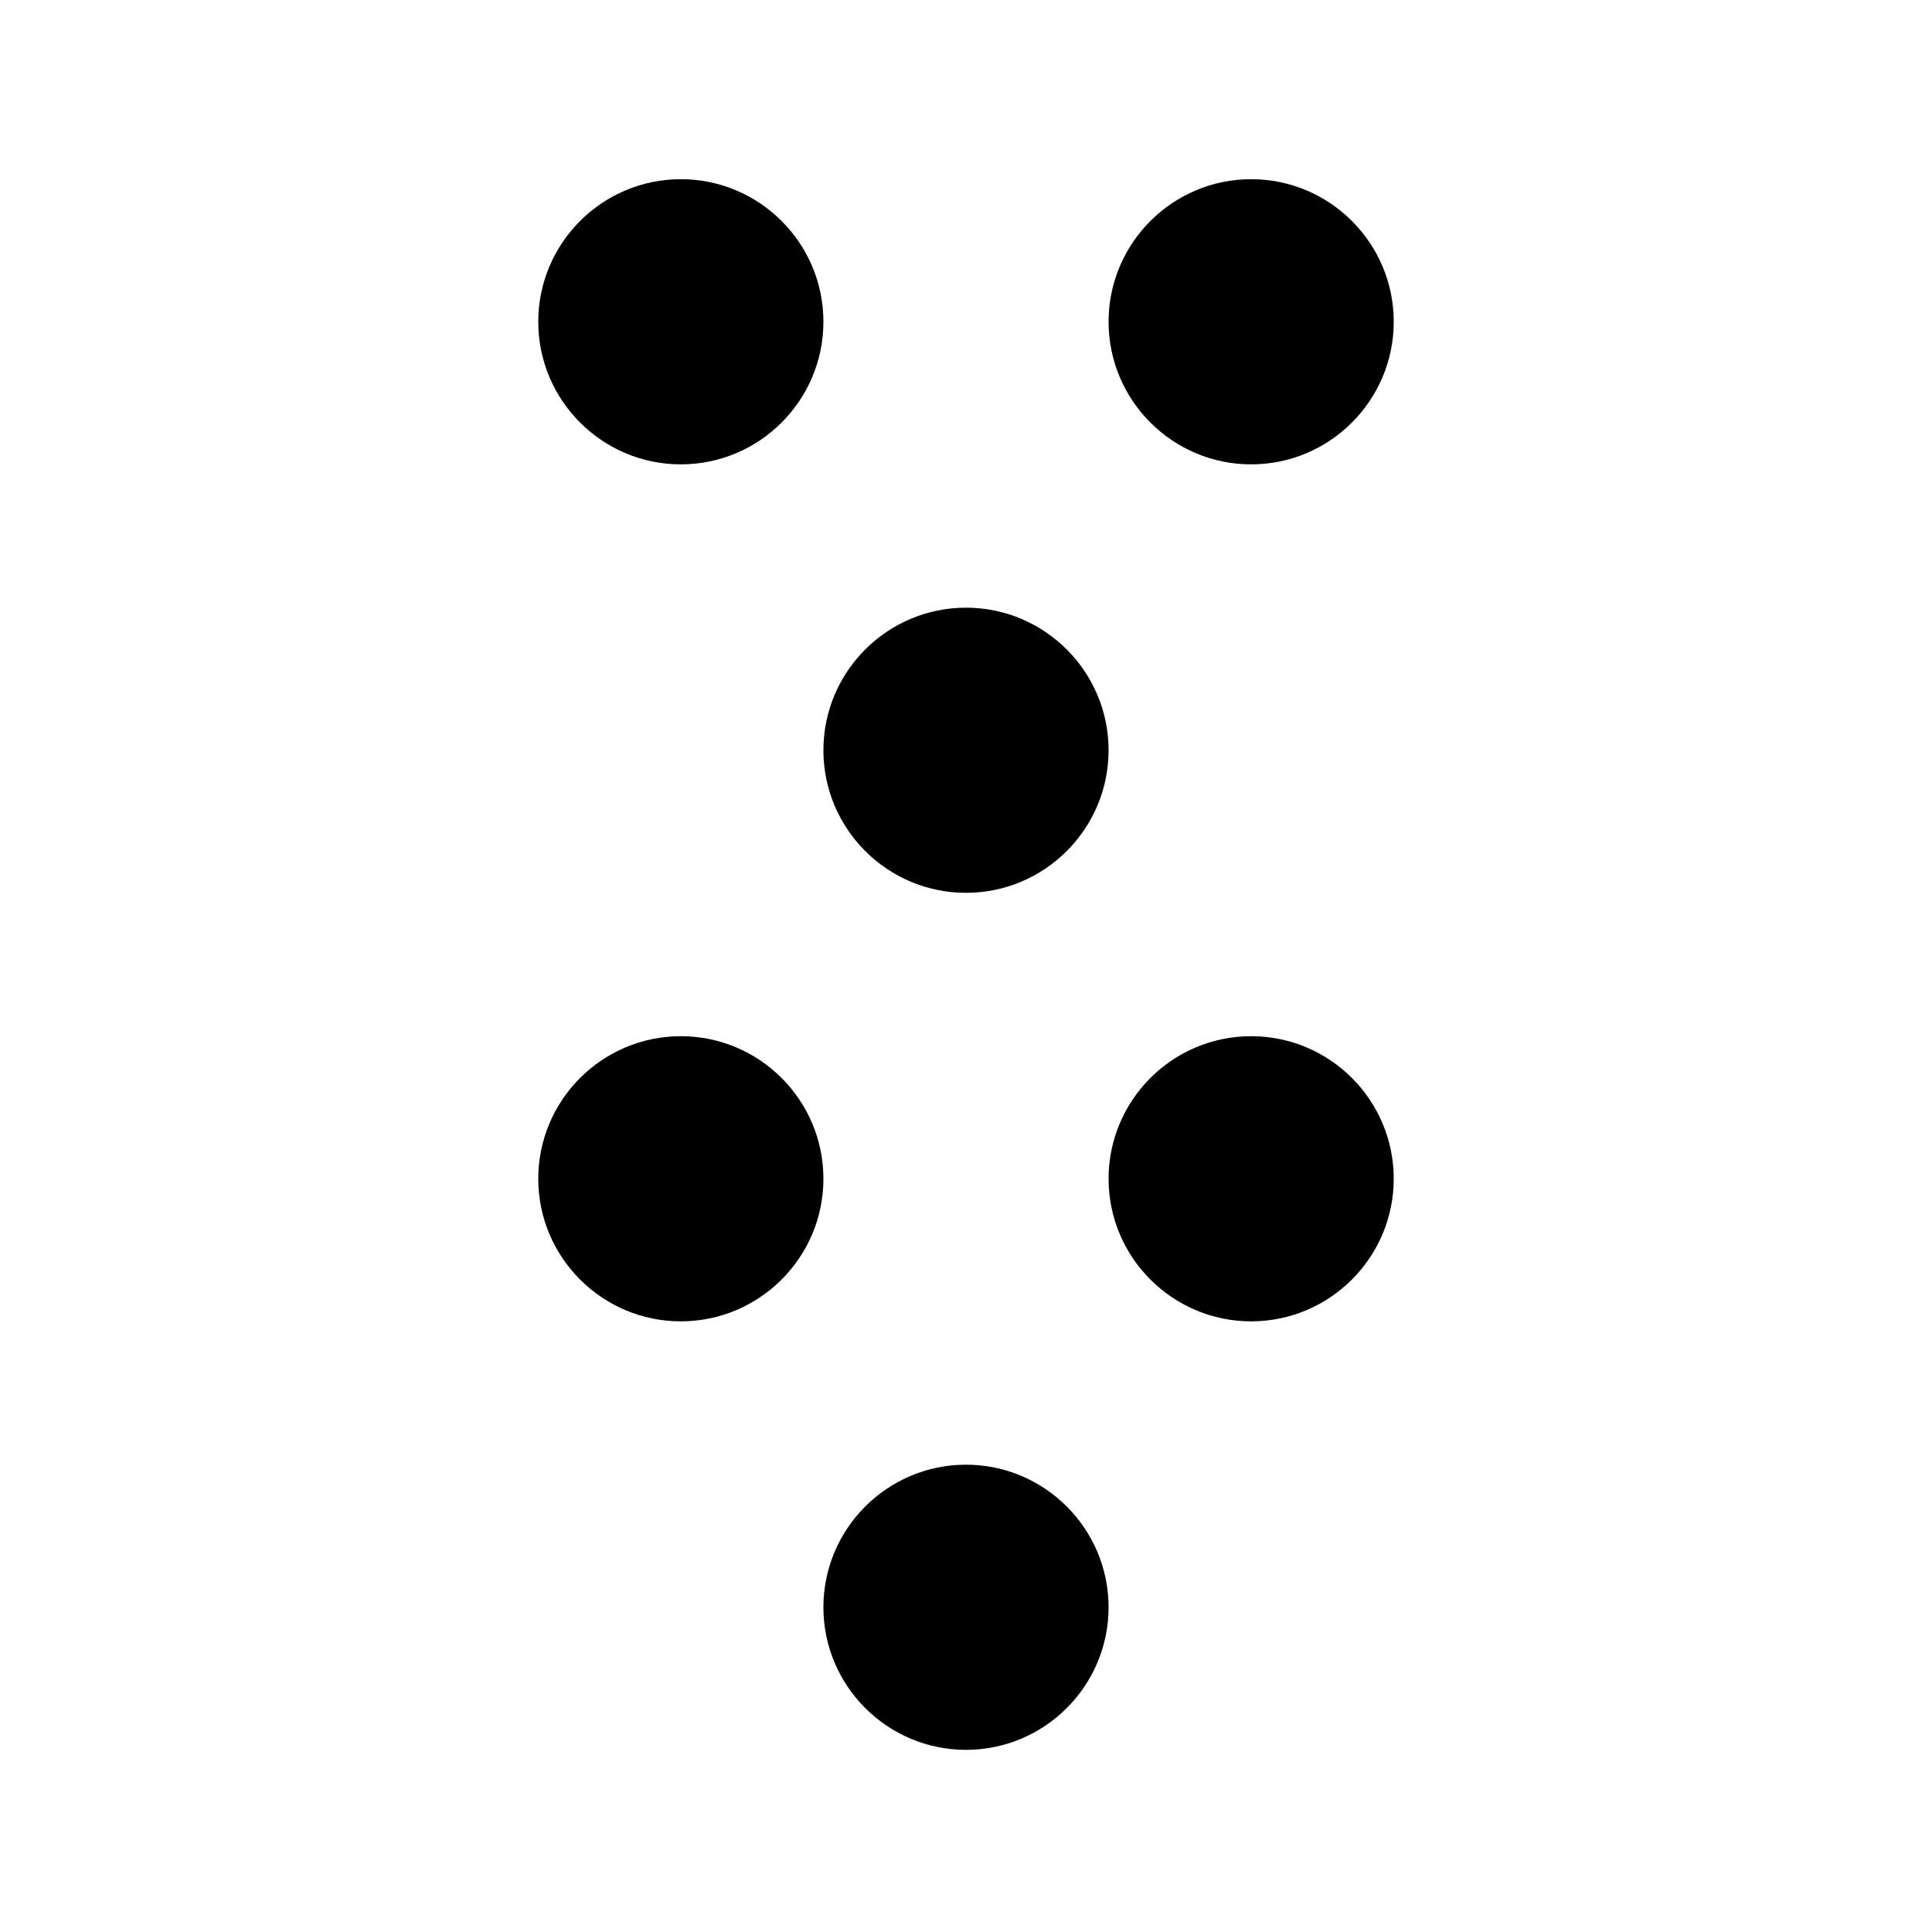
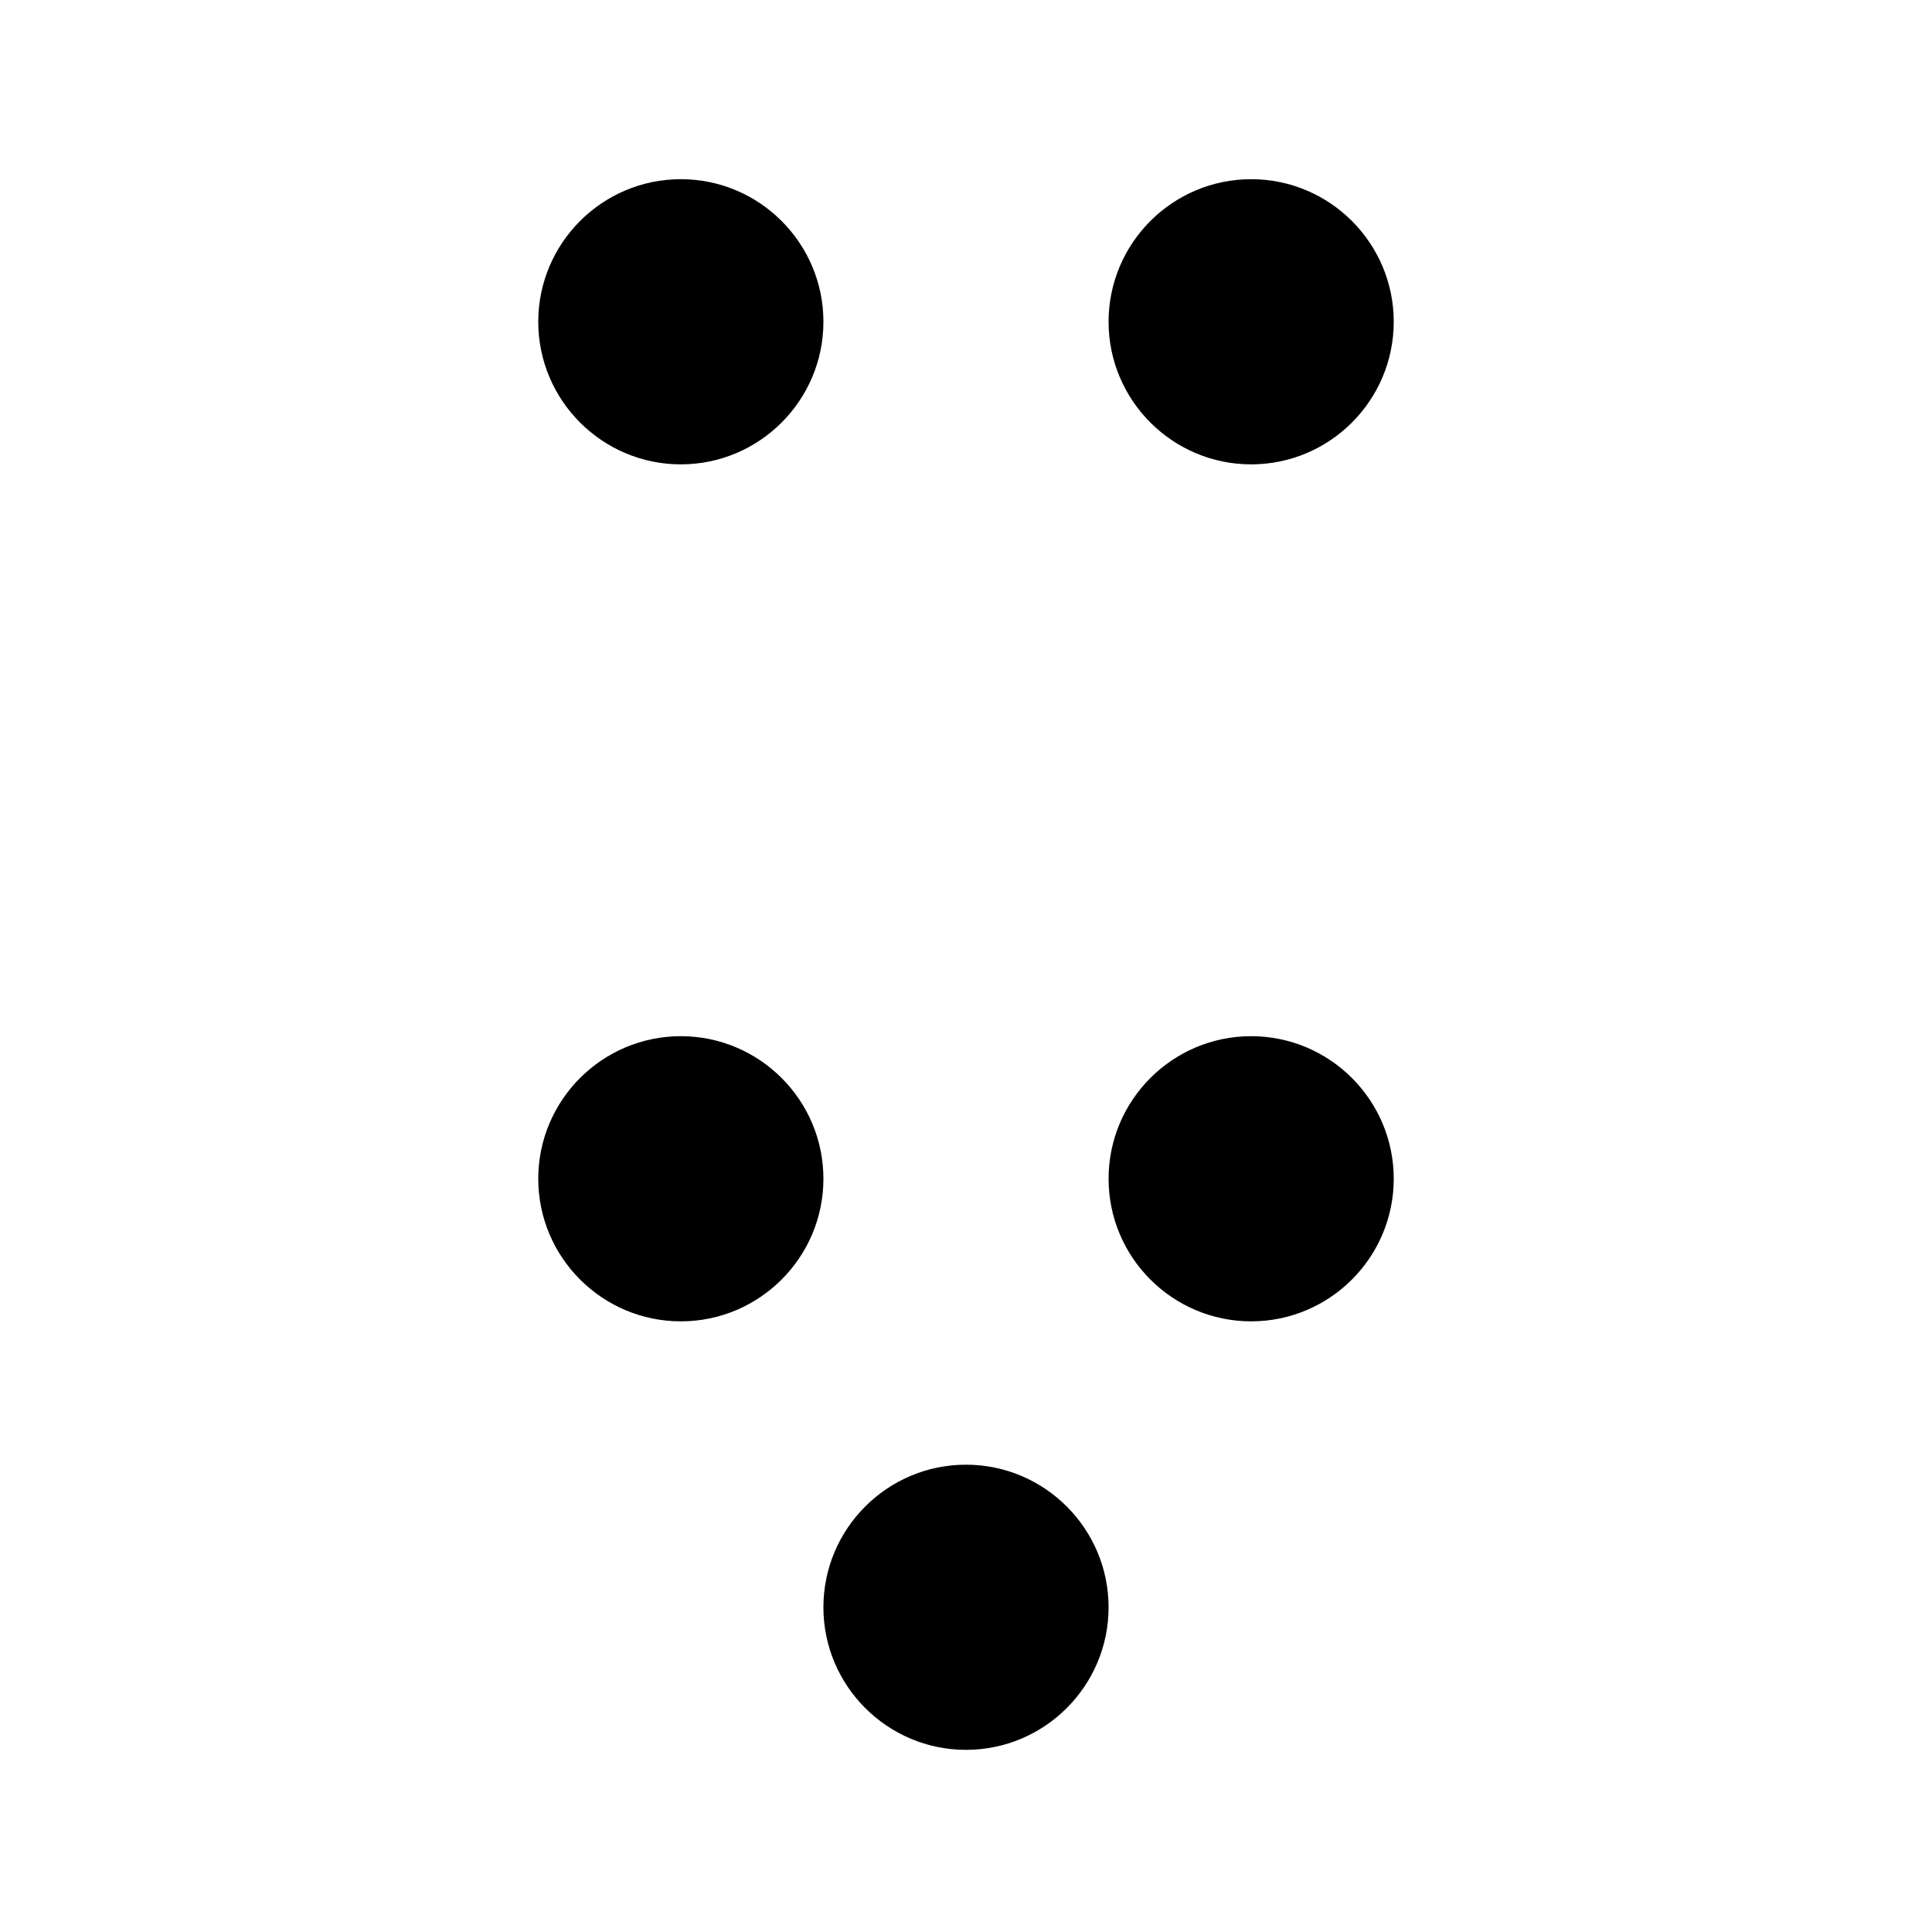
<svg xmlns="http://www.w3.org/2000/svg" fill="#000000" width="800px" height="800px" version="1.1" viewBox="144 144 512 512">
-   <path d="m400 380.61c-20.836 0-37.789-16.949-37.789-37.785 0-20.836 16.953-37.785 37.789-37.785 20.832 0 37.785 16.949 37.785 37.785 0 20.836-16.953 37.785-37.785 37.785zm0 151.55c20.832 0 37.785 16.949 37.785 37.785s-16.953 37.785-37.785 37.785c-20.836 0-37.789-16.949-37.789-37.785s16.953-37.785 37.789-37.785zm75.57-265.1c-20.836 0-37.785-16.953-37.785-37.789 0-20.832 16.949-37.785 37.785-37.785 20.836 0 37.785 16.953 37.785 37.785 0 20.836-16.949 37.789-37.785 37.789zm0 151.54c20.836 0 37.785 16.949 37.785 37.785 0 20.836-16.949 37.785-37.785 37.785-20.836 0-37.785-16.949-37.785-37.785 0-20.836 16.949-37.785 37.785-37.785zm-151.14-151.54c-20.836 0-37.785-16.953-37.785-37.789 0-20.832 16.949-37.785 37.785-37.785 20.836 0 37.785 16.953 37.785 37.785 0 20.836-16.949 37.789-37.785 37.789zm0 151.54c20.836 0 37.785 16.949 37.785 37.785 0 20.836-16.949 37.785-37.785 37.785-20.836 0-37.785-16.949-37.785-37.785 0-20.836 16.949-37.785 37.785-37.785z" />
+   <path d="m400 380.61zm0 151.55c20.832 0 37.785 16.949 37.785 37.785s-16.953 37.785-37.785 37.785c-20.836 0-37.789-16.949-37.789-37.785s16.953-37.785 37.789-37.785zm75.57-265.1c-20.836 0-37.785-16.953-37.785-37.789 0-20.832 16.949-37.785 37.785-37.785 20.836 0 37.785 16.953 37.785 37.785 0 20.836-16.949 37.789-37.785 37.789zm0 151.54c20.836 0 37.785 16.949 37.785 37.785 0 20.836-16.949 37.785-37.785 37.785-20.836 0-37.785-16.949-37.785-37.785 0-20.836 16.949-37.785 37.785-37.785zm-151.14-151.54c-20.836 0-37.785-16.953-37.785-37.789 0-20.832 16.949-37.785 37.785-37.785 20.836 0 37.785 16.953 37.785 37.785 0 20.836-16.949 37.789-37.785 37.789zm0 151.54c20.836 0 37.785 16.949 37.785 37.785 0 20.836-16.949 37.785-37.785 37.785-20.836 0-37.785-16.949-37.785-37.785 0-20.836 16.949-37.785 37.785-37.785z" />
</svg>